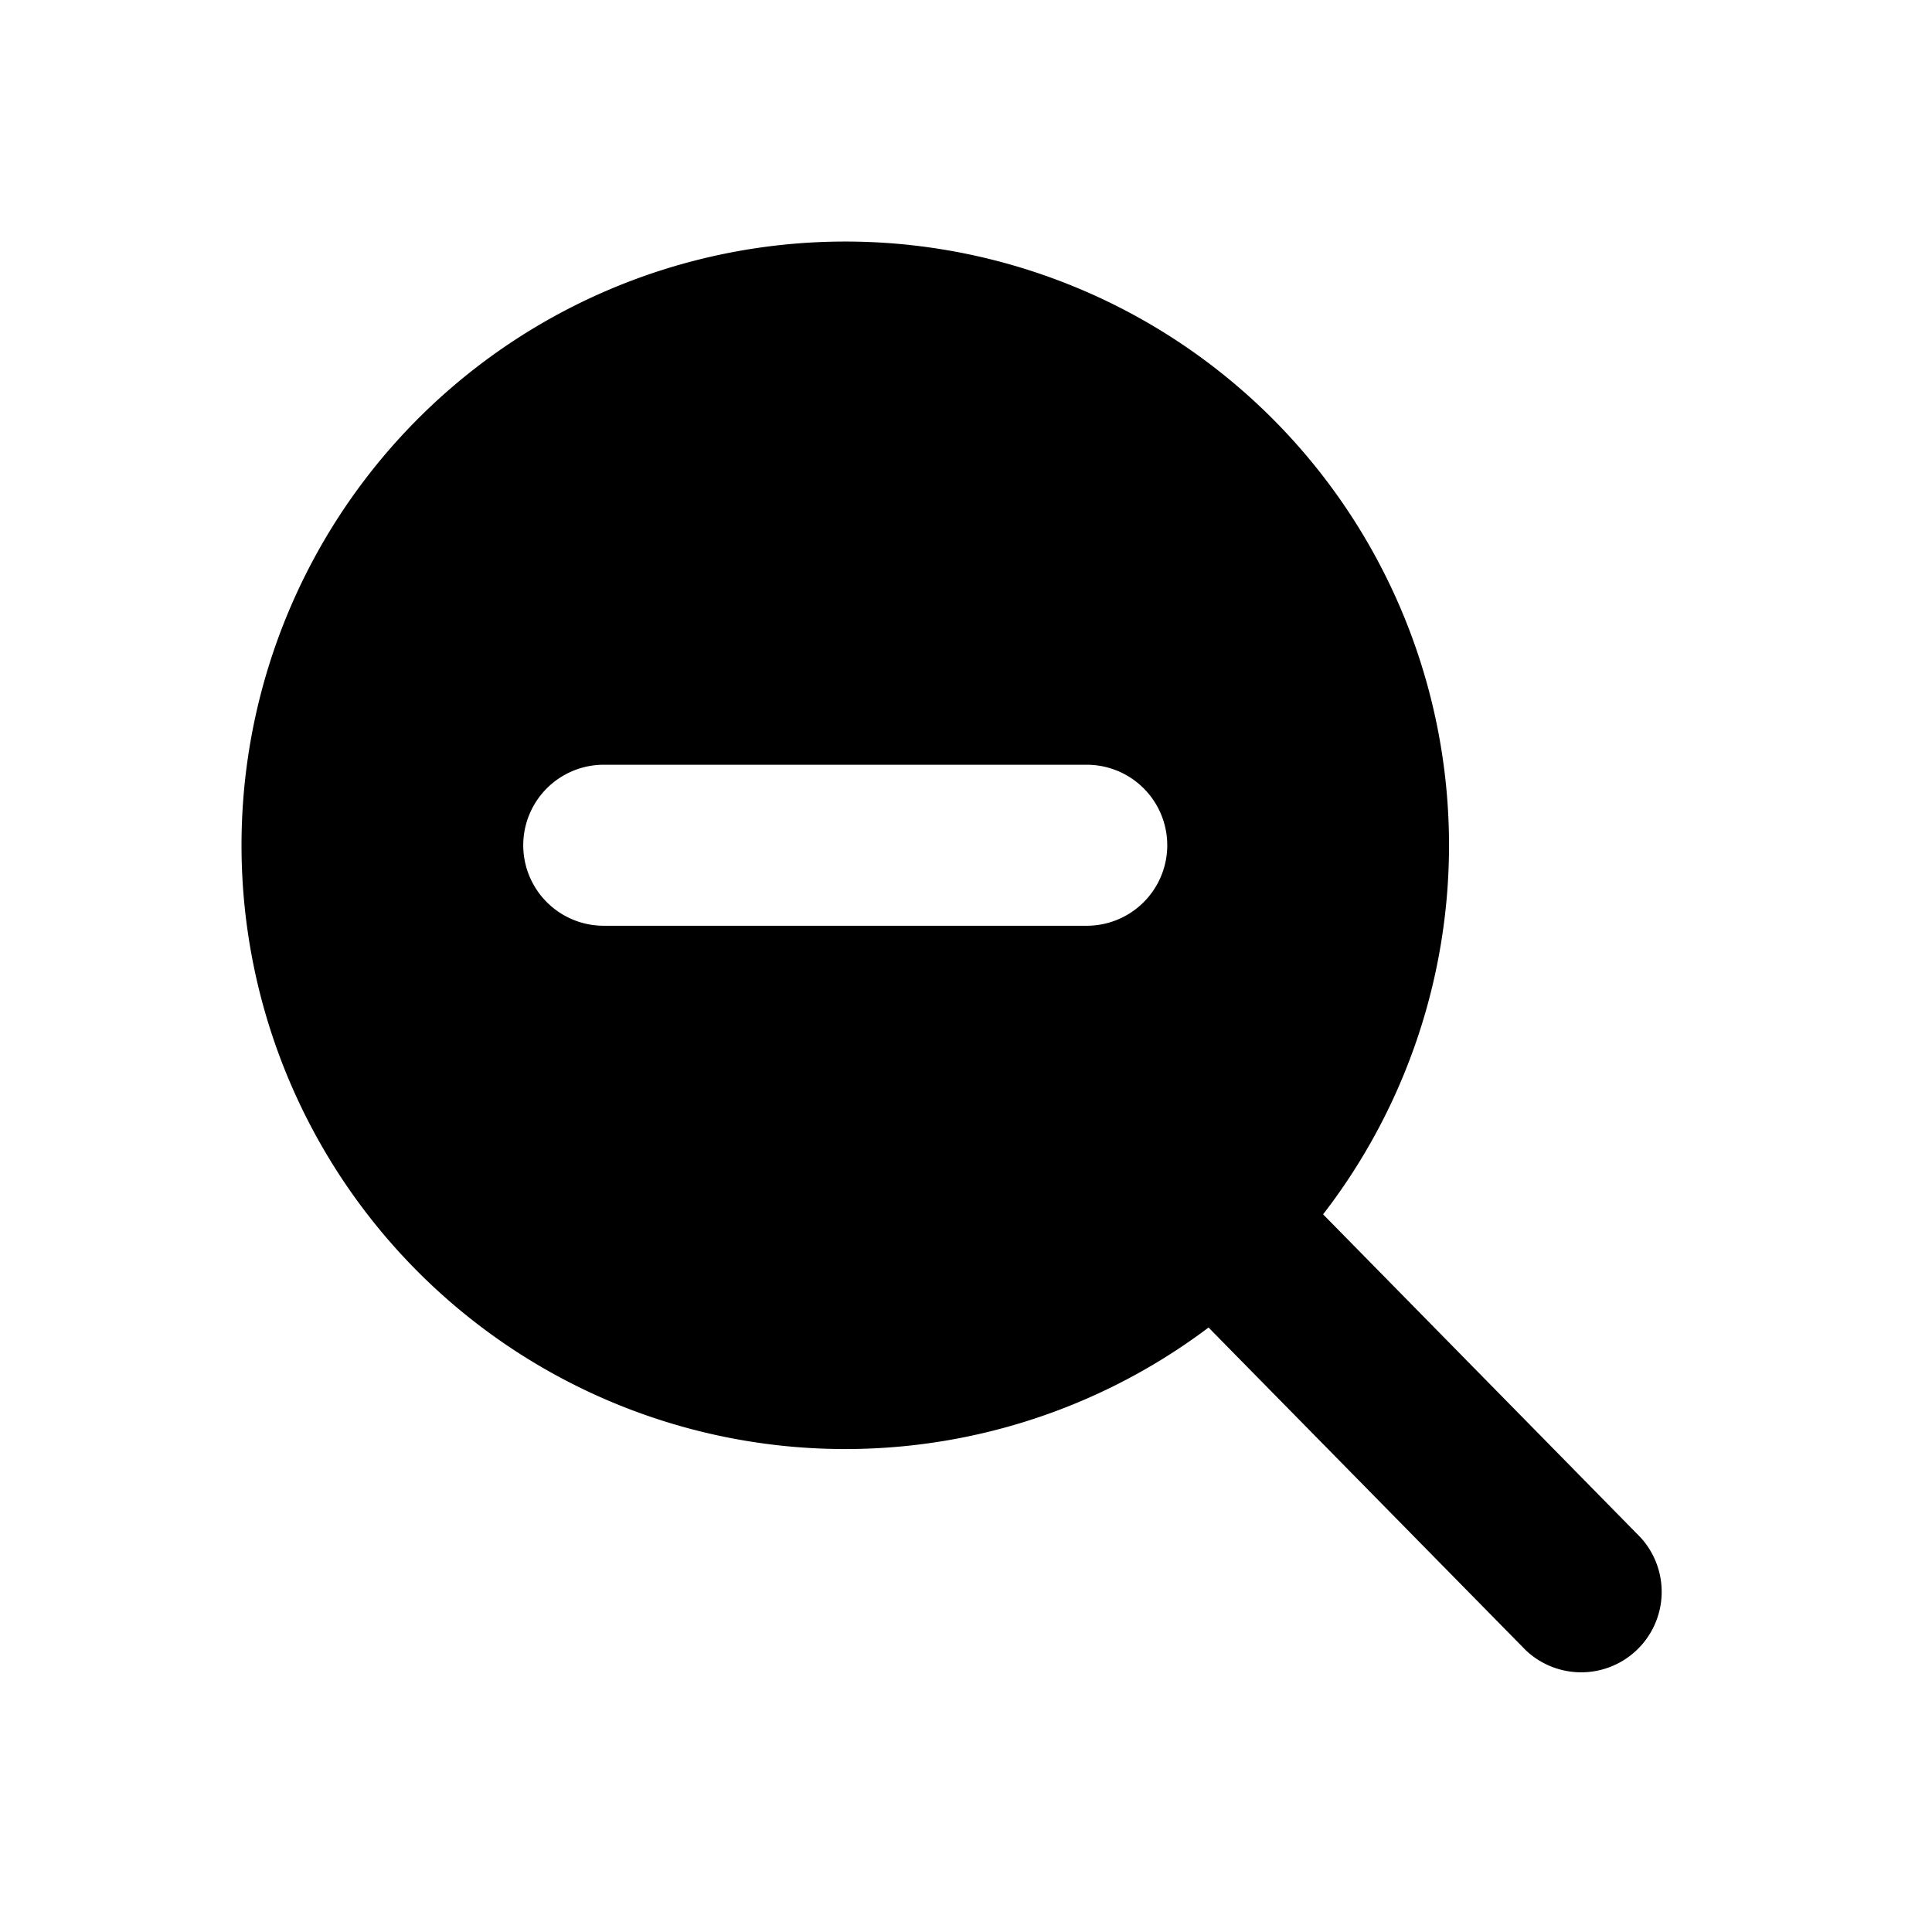
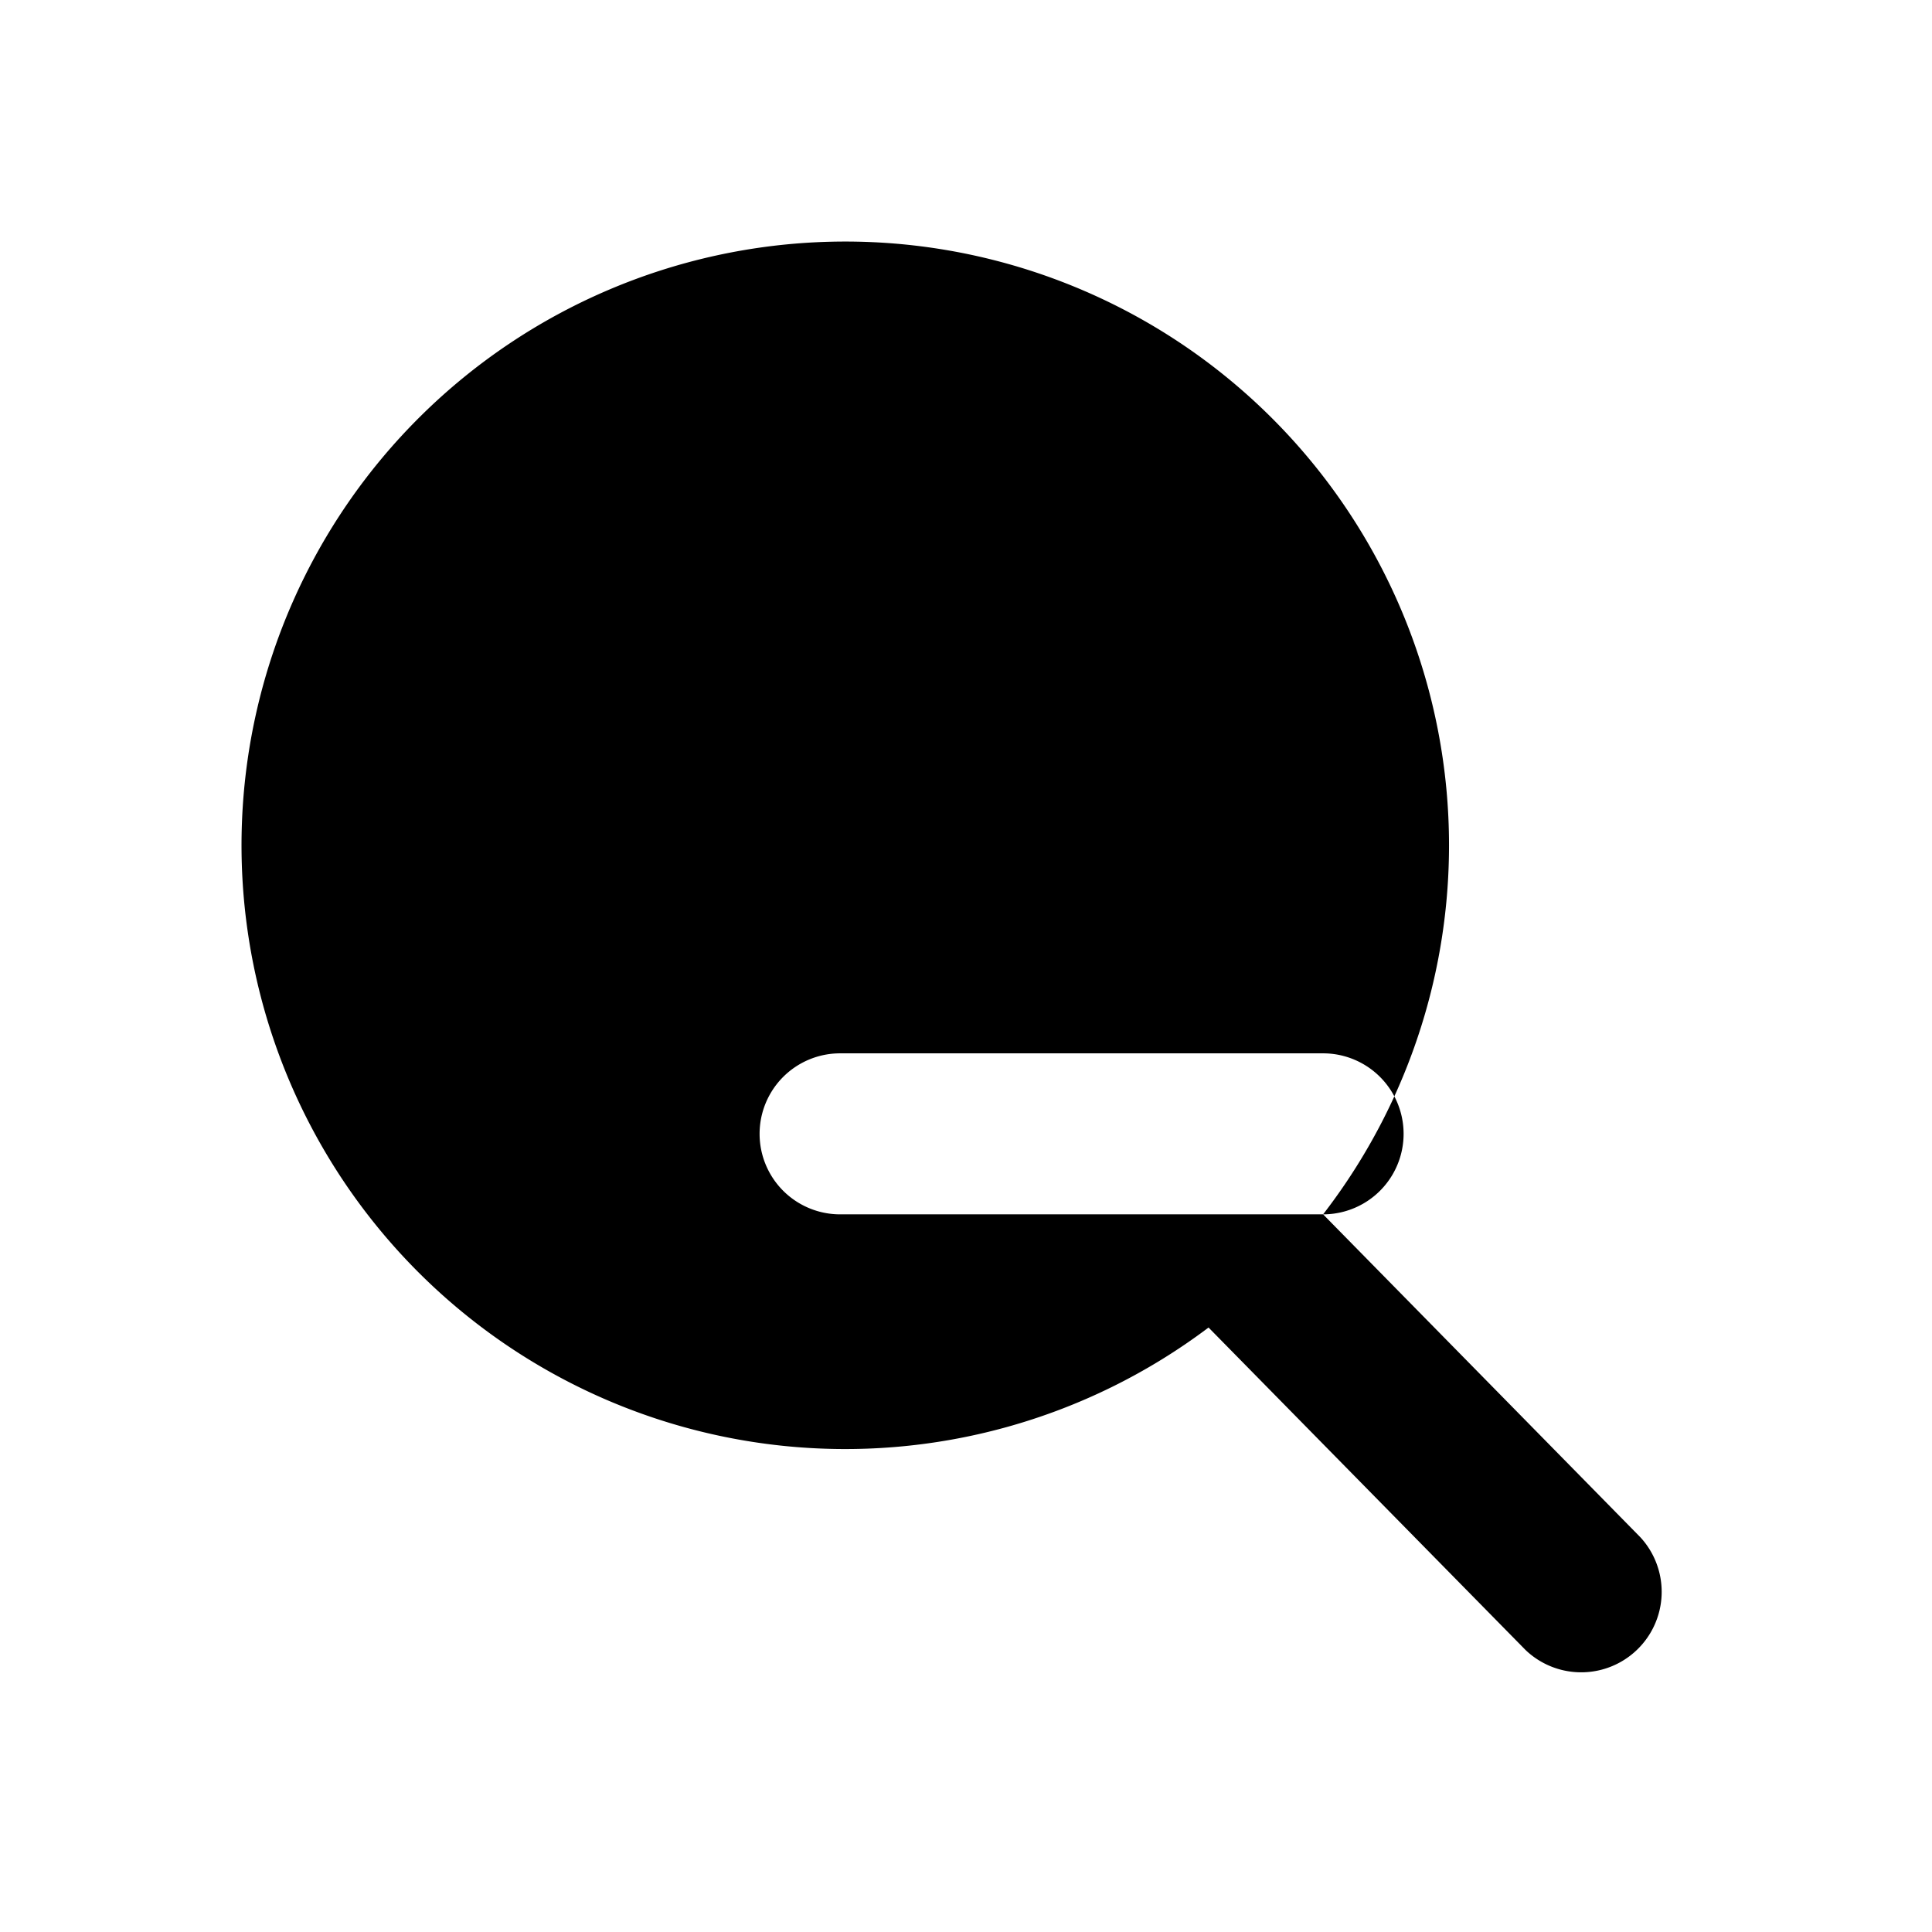
<svg width="24" height="24" viewBox="0 0 24 24">
-   <path d="M16.436 15.085l3.94 4.01a1 1 0 0 1-1.425 1.402l-3.938-4.006a7.5 7.5 0 1 1 1.423-1.406zM13.5 11.5h-6a1 1 0 0 1 0-2h6a1 1 0 0 1 0 2" fill="currentColor" fill-rule="evenodd" />
+   <path d="M16.436 15.085l3.94 4.01a1 1 0 0 1-1.425 1.402l-3.938-4.006a7.5 7.5 0 1 1 1.423-1.406zh-6a1 1 0 0 1 0-2h6a1 1 0 0 1 0 2" fill="currentColor" fill-rule="evenodd" />
</svg>